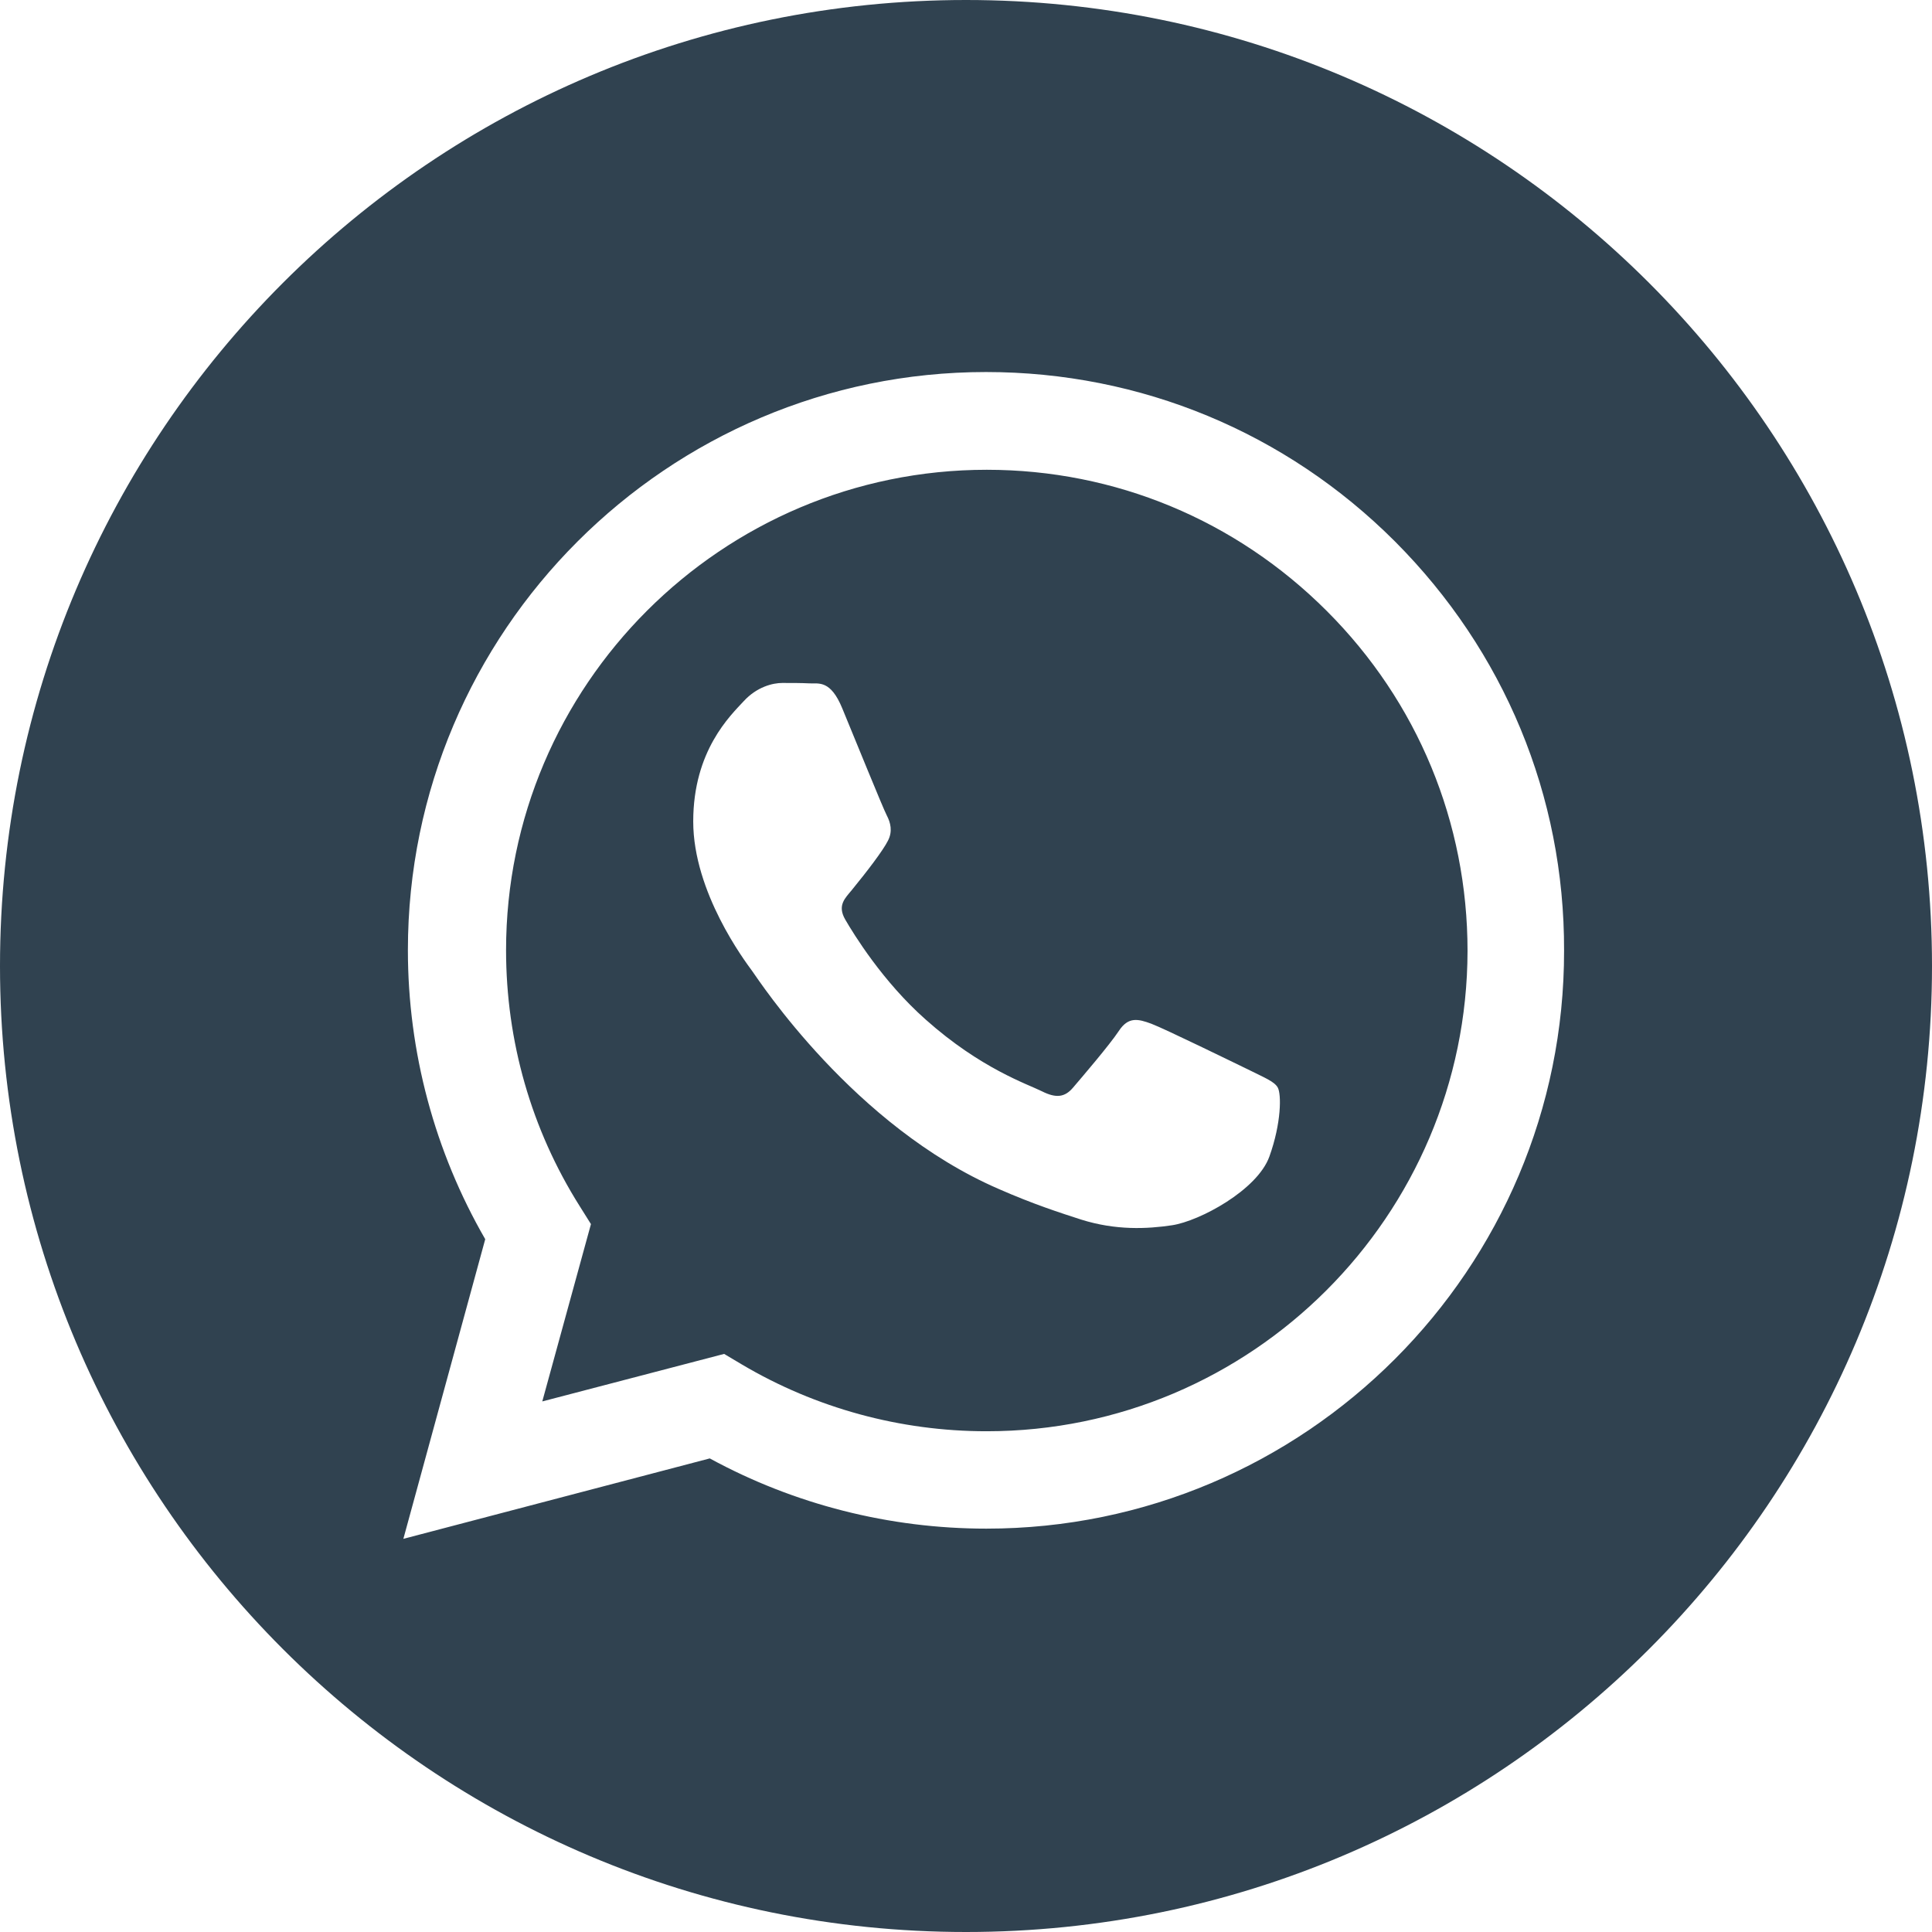
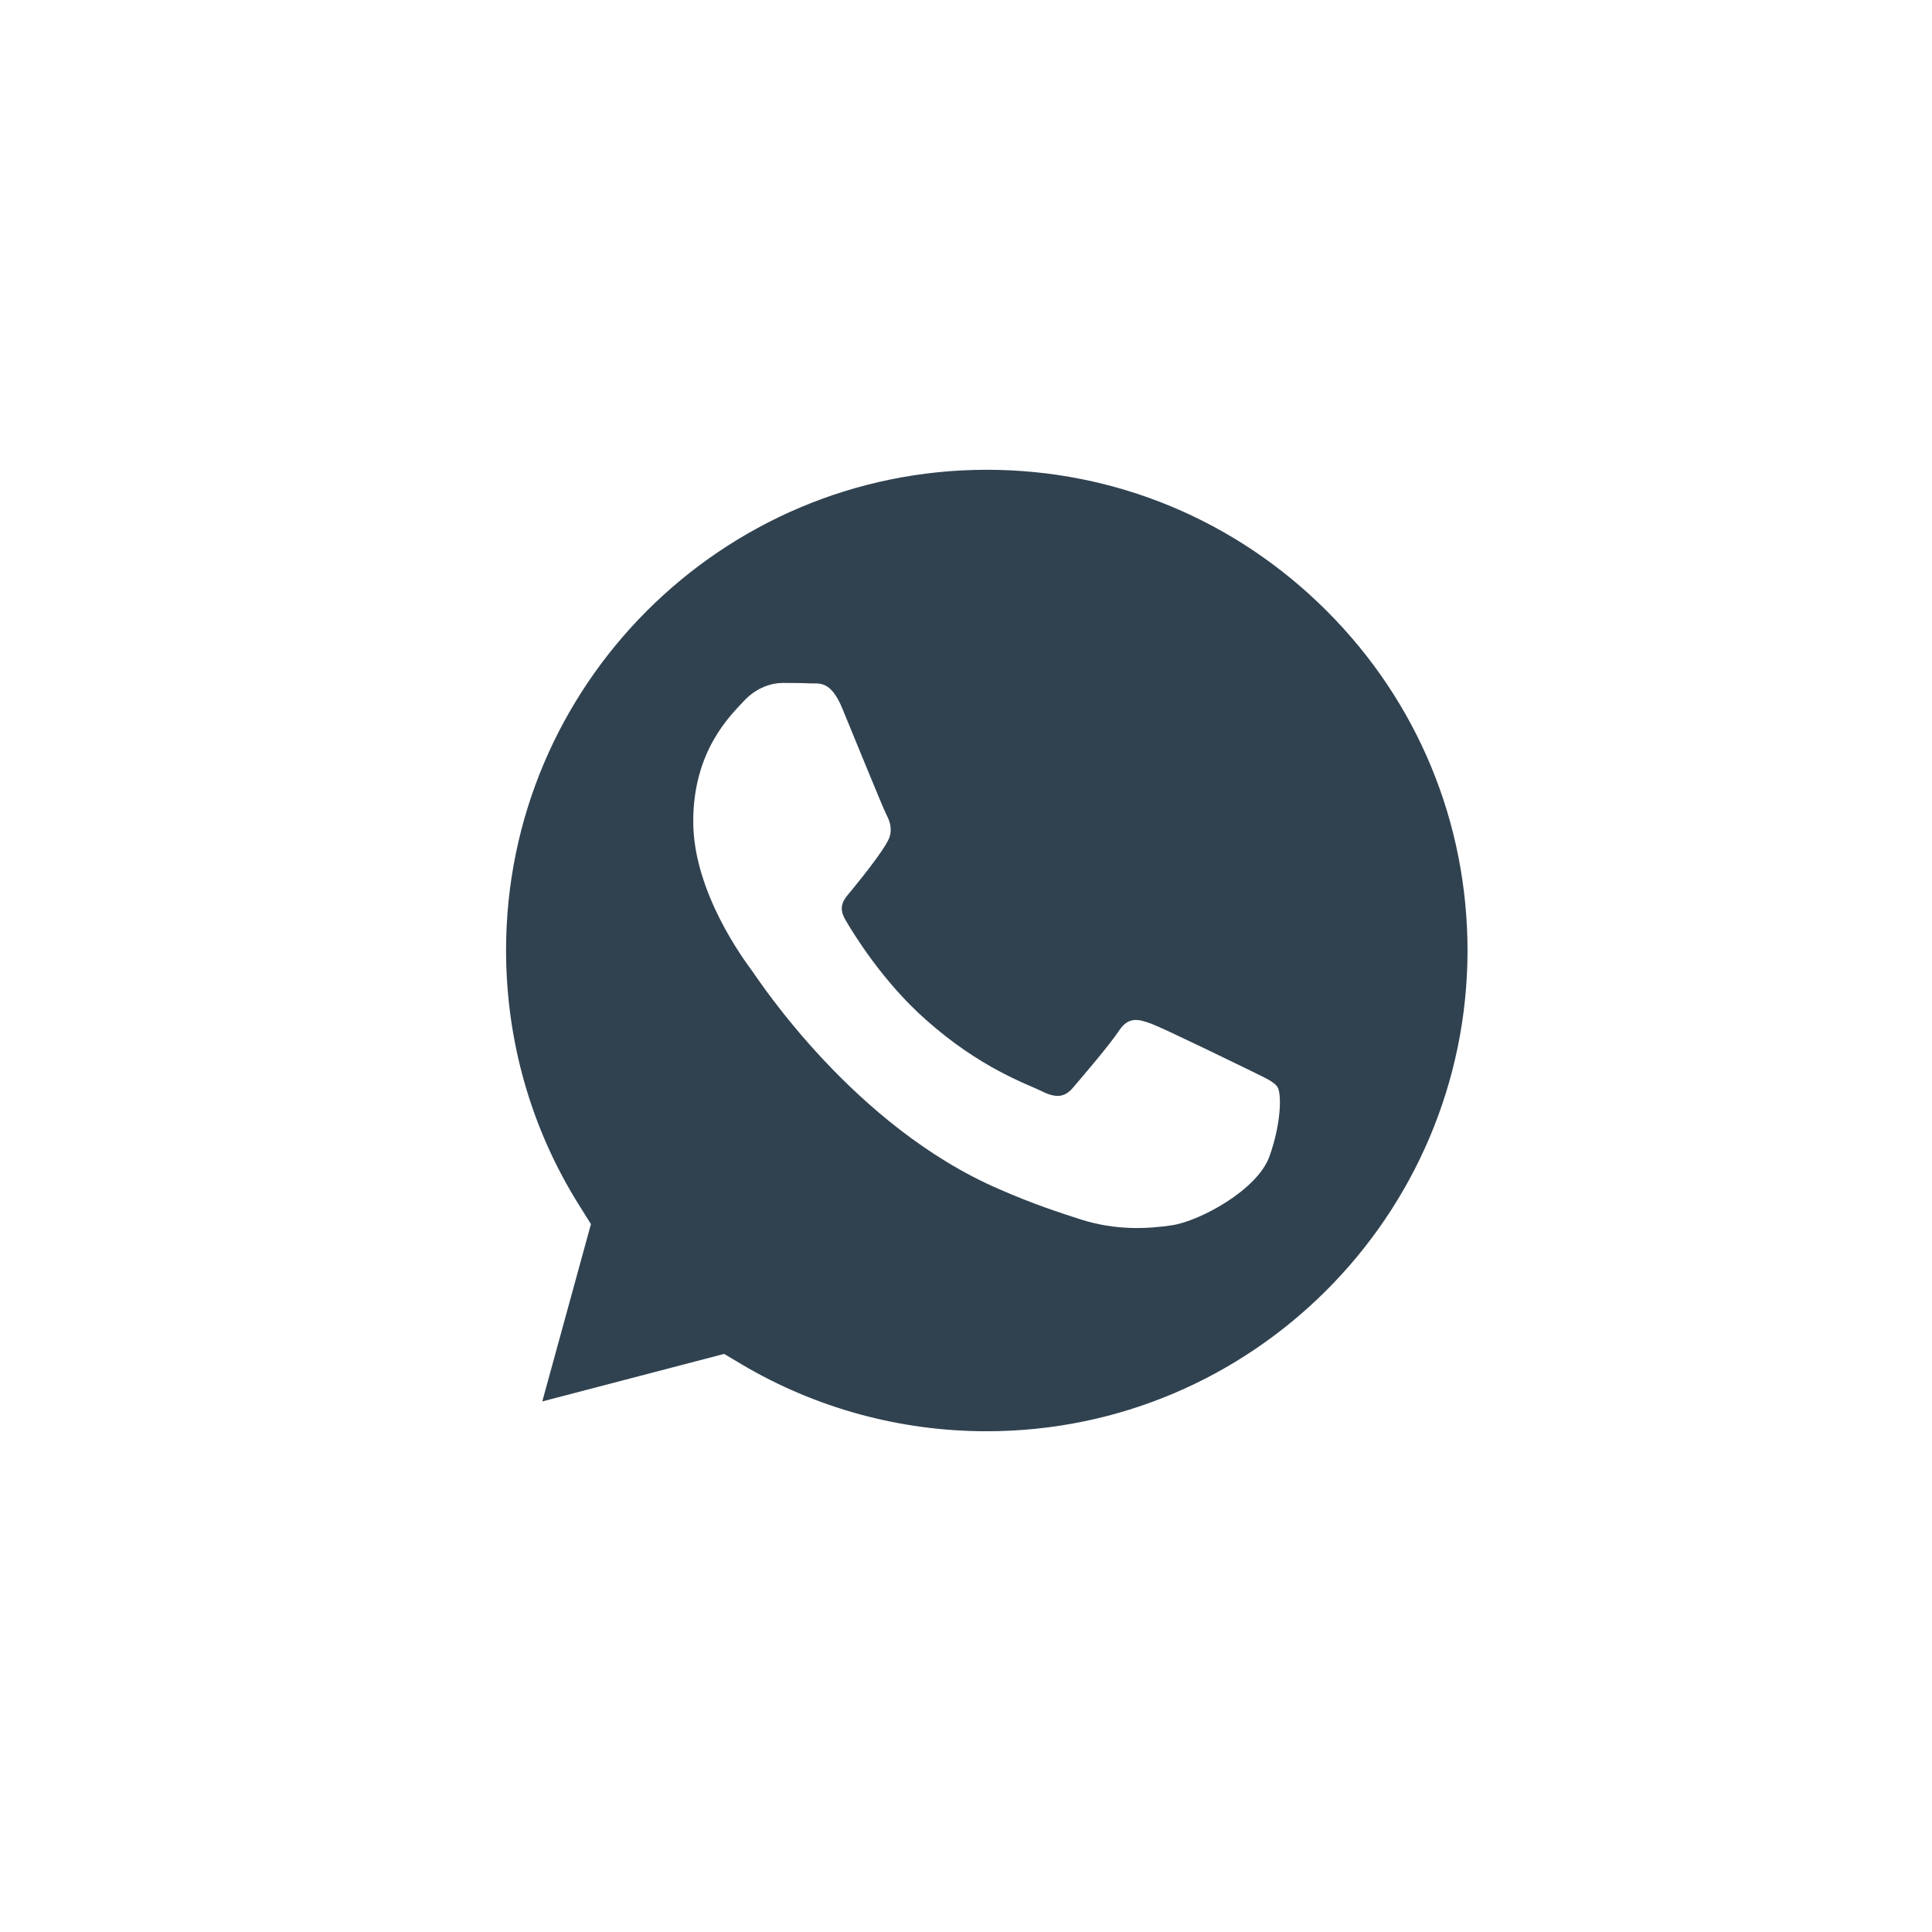
<svg xmlns="http://www.w3.org/2000/svg" width="32" height="32" viewBox="0 0 32 32" fill="none">
-   <path d="M16 0C7.162 0 0 7.162 0 16C0 24.837 7.162 32 16 32C24.837 32 32 24.837 32 16C32 7.162 24.837 0 16 0ZM16.337 25.319C14.731 25.319 13.156 24.919 11.756 24.156L6.681 25.488L8.037 20.525C7.2 19.075 6.756 17.425 6.756 15.738C6.756 10.456 11.056 6.162 16.331 6.162C18.894 6.162 21.3 7.162 23.106 8.969C24.913 10.781 25.913 13.181 25.906 15.744C25.913 21.019 21.619 25.319 16.337 25.319Z" fill="#304250" />
  <path d="M16.344 7.781C11.957 7.781 8.382 11.35 8.382 15.738C8.382 17.244 8.8 18.706 9.6 19.975L9.788 20.275L8.982 23.212L11.994 22.425L12.288 22.6C13.513 23.325 14.913 23.706 16.338 23.706H16.344C20.732 23.706 24.3 20.137 24.307 15.75C24.307 13.625 23.482 11.625 21.975 10.119C20.469 8.613 18.469 7.781 16.344 7.781ZM21.025 19.156C20.825 19.712 19.869 20.225 19.413 20.294C19 20.356 18.482 20.381 17.907 20.2C17.557 20.087 17.113 19.944 16.544 19.694C14.144 18.656 12.575 16.244 12.457 16.081C12.338 15.919 11.482 14.781 11.482 13.606C11.482 12.431 12.1 11.85 12.319 11.613C12.538 11.375 12.8 11.312 12.957 11.312C13.113 11.312 13.275 11.312 13.413 11.319C13.563 11.325 13.757 11.262 13.95 11.731C14.15 12.213 14.625 13.387 14.688 13.506C14.75 13.625 14.788 13.769 14.707 13.925C14.625 14.088 14.363 14.431 14.107 14.744C14 14.875 13.863 14.994 14 15.231C14.138 15.469 14.619 16.256 15.332 16.887C16.244 17.7 17.019 17.956 17.257 18.075C17.494 18.194 17.638 18.175 17.775 18.012C17.913 17.85 18.375 17.312 18.532 17.075C18.688 16.837 18.85 16.875 19.069 16.956C19.288 17.038 20.463 17.613 20.707 17.731C20.944 17.85 21.107 17.913 21.163 18.012C21.225 18.119 21.225 18.6 21.025 19.156Z" fill="#304250" />
</svg>